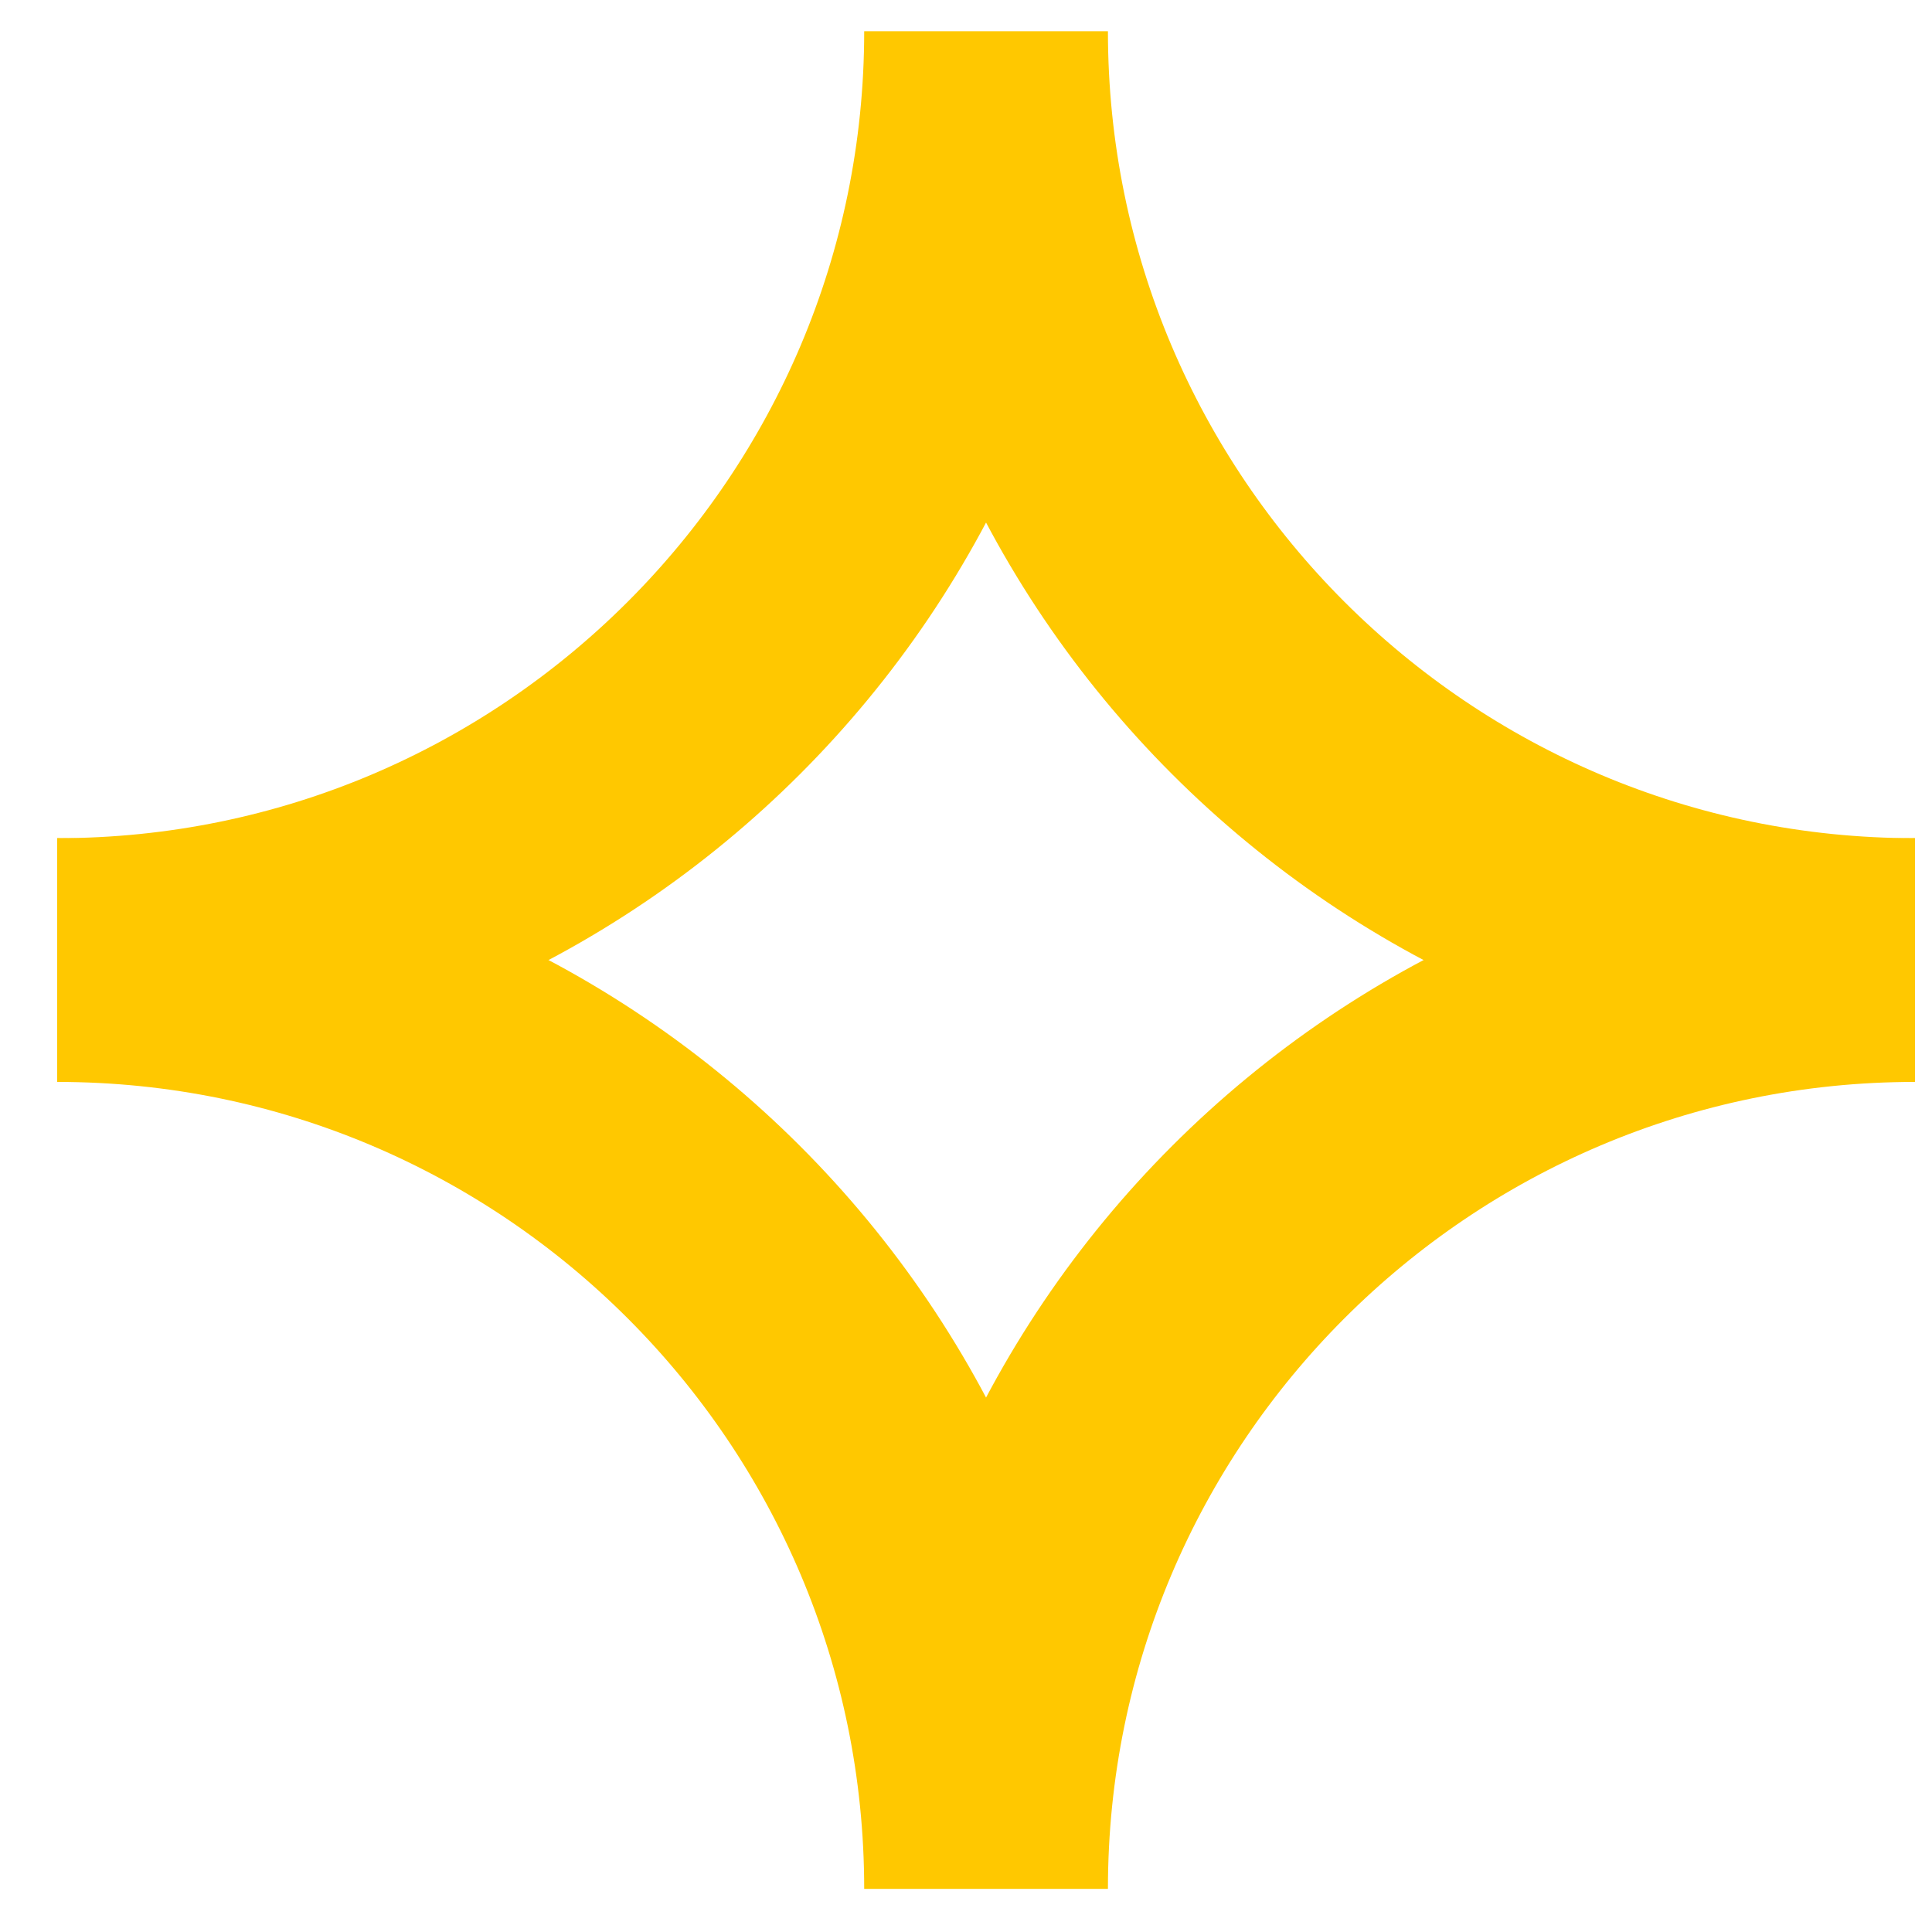
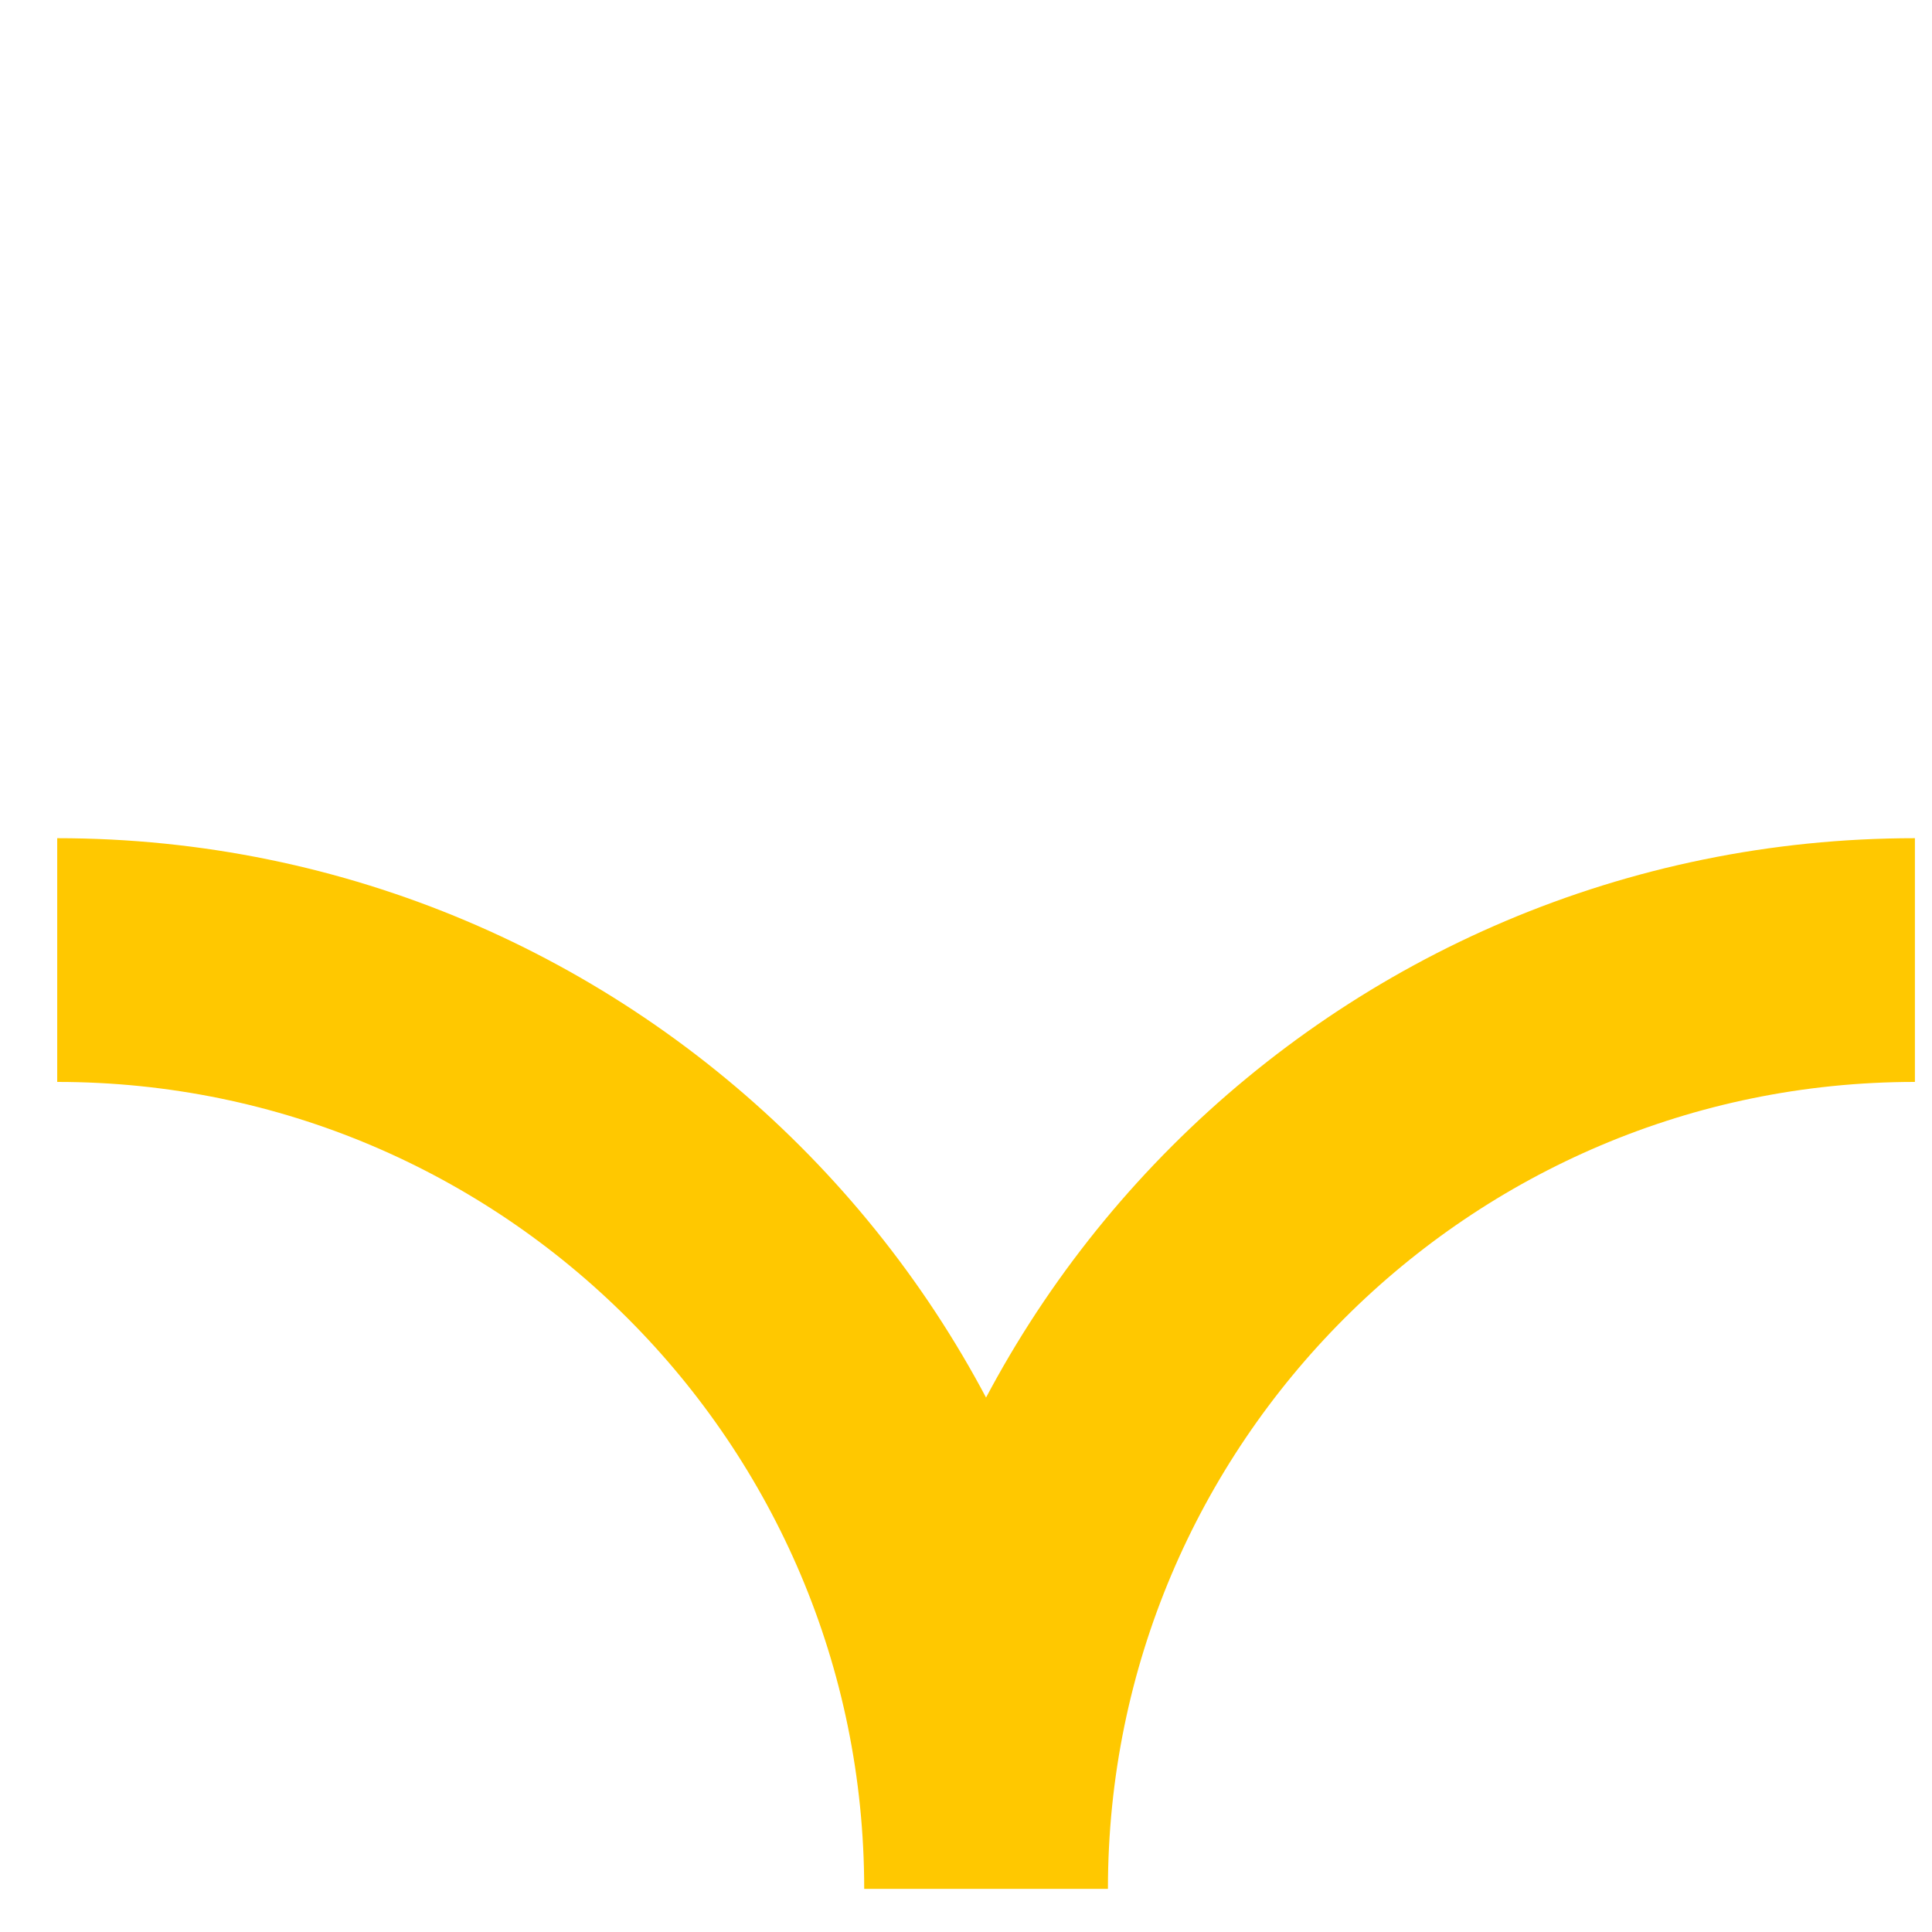
<svg xmlns="http://www.w3.org/2000/svg" width="26" height="26" viewBox="0 0 26 26" fill="none">
-   <path d="M25.77 12.92C18.869 12.92 13.27 7.32 13.27 0.42C13.27 7.32 7.67 12.92 0.77 12.92" stroke="#FFC800" stroke-width="3.28" stroke-miterlimit="10" />
  <path d="M25.77 12.92C18.869 12.92 13.27 18.52 13.27 25.42C13.27 18.52 7.67 12.92 0.77 12.92" stroke="#FFC800" stroke-width="3.28" stroke-miterlimit="10" />
</svg>